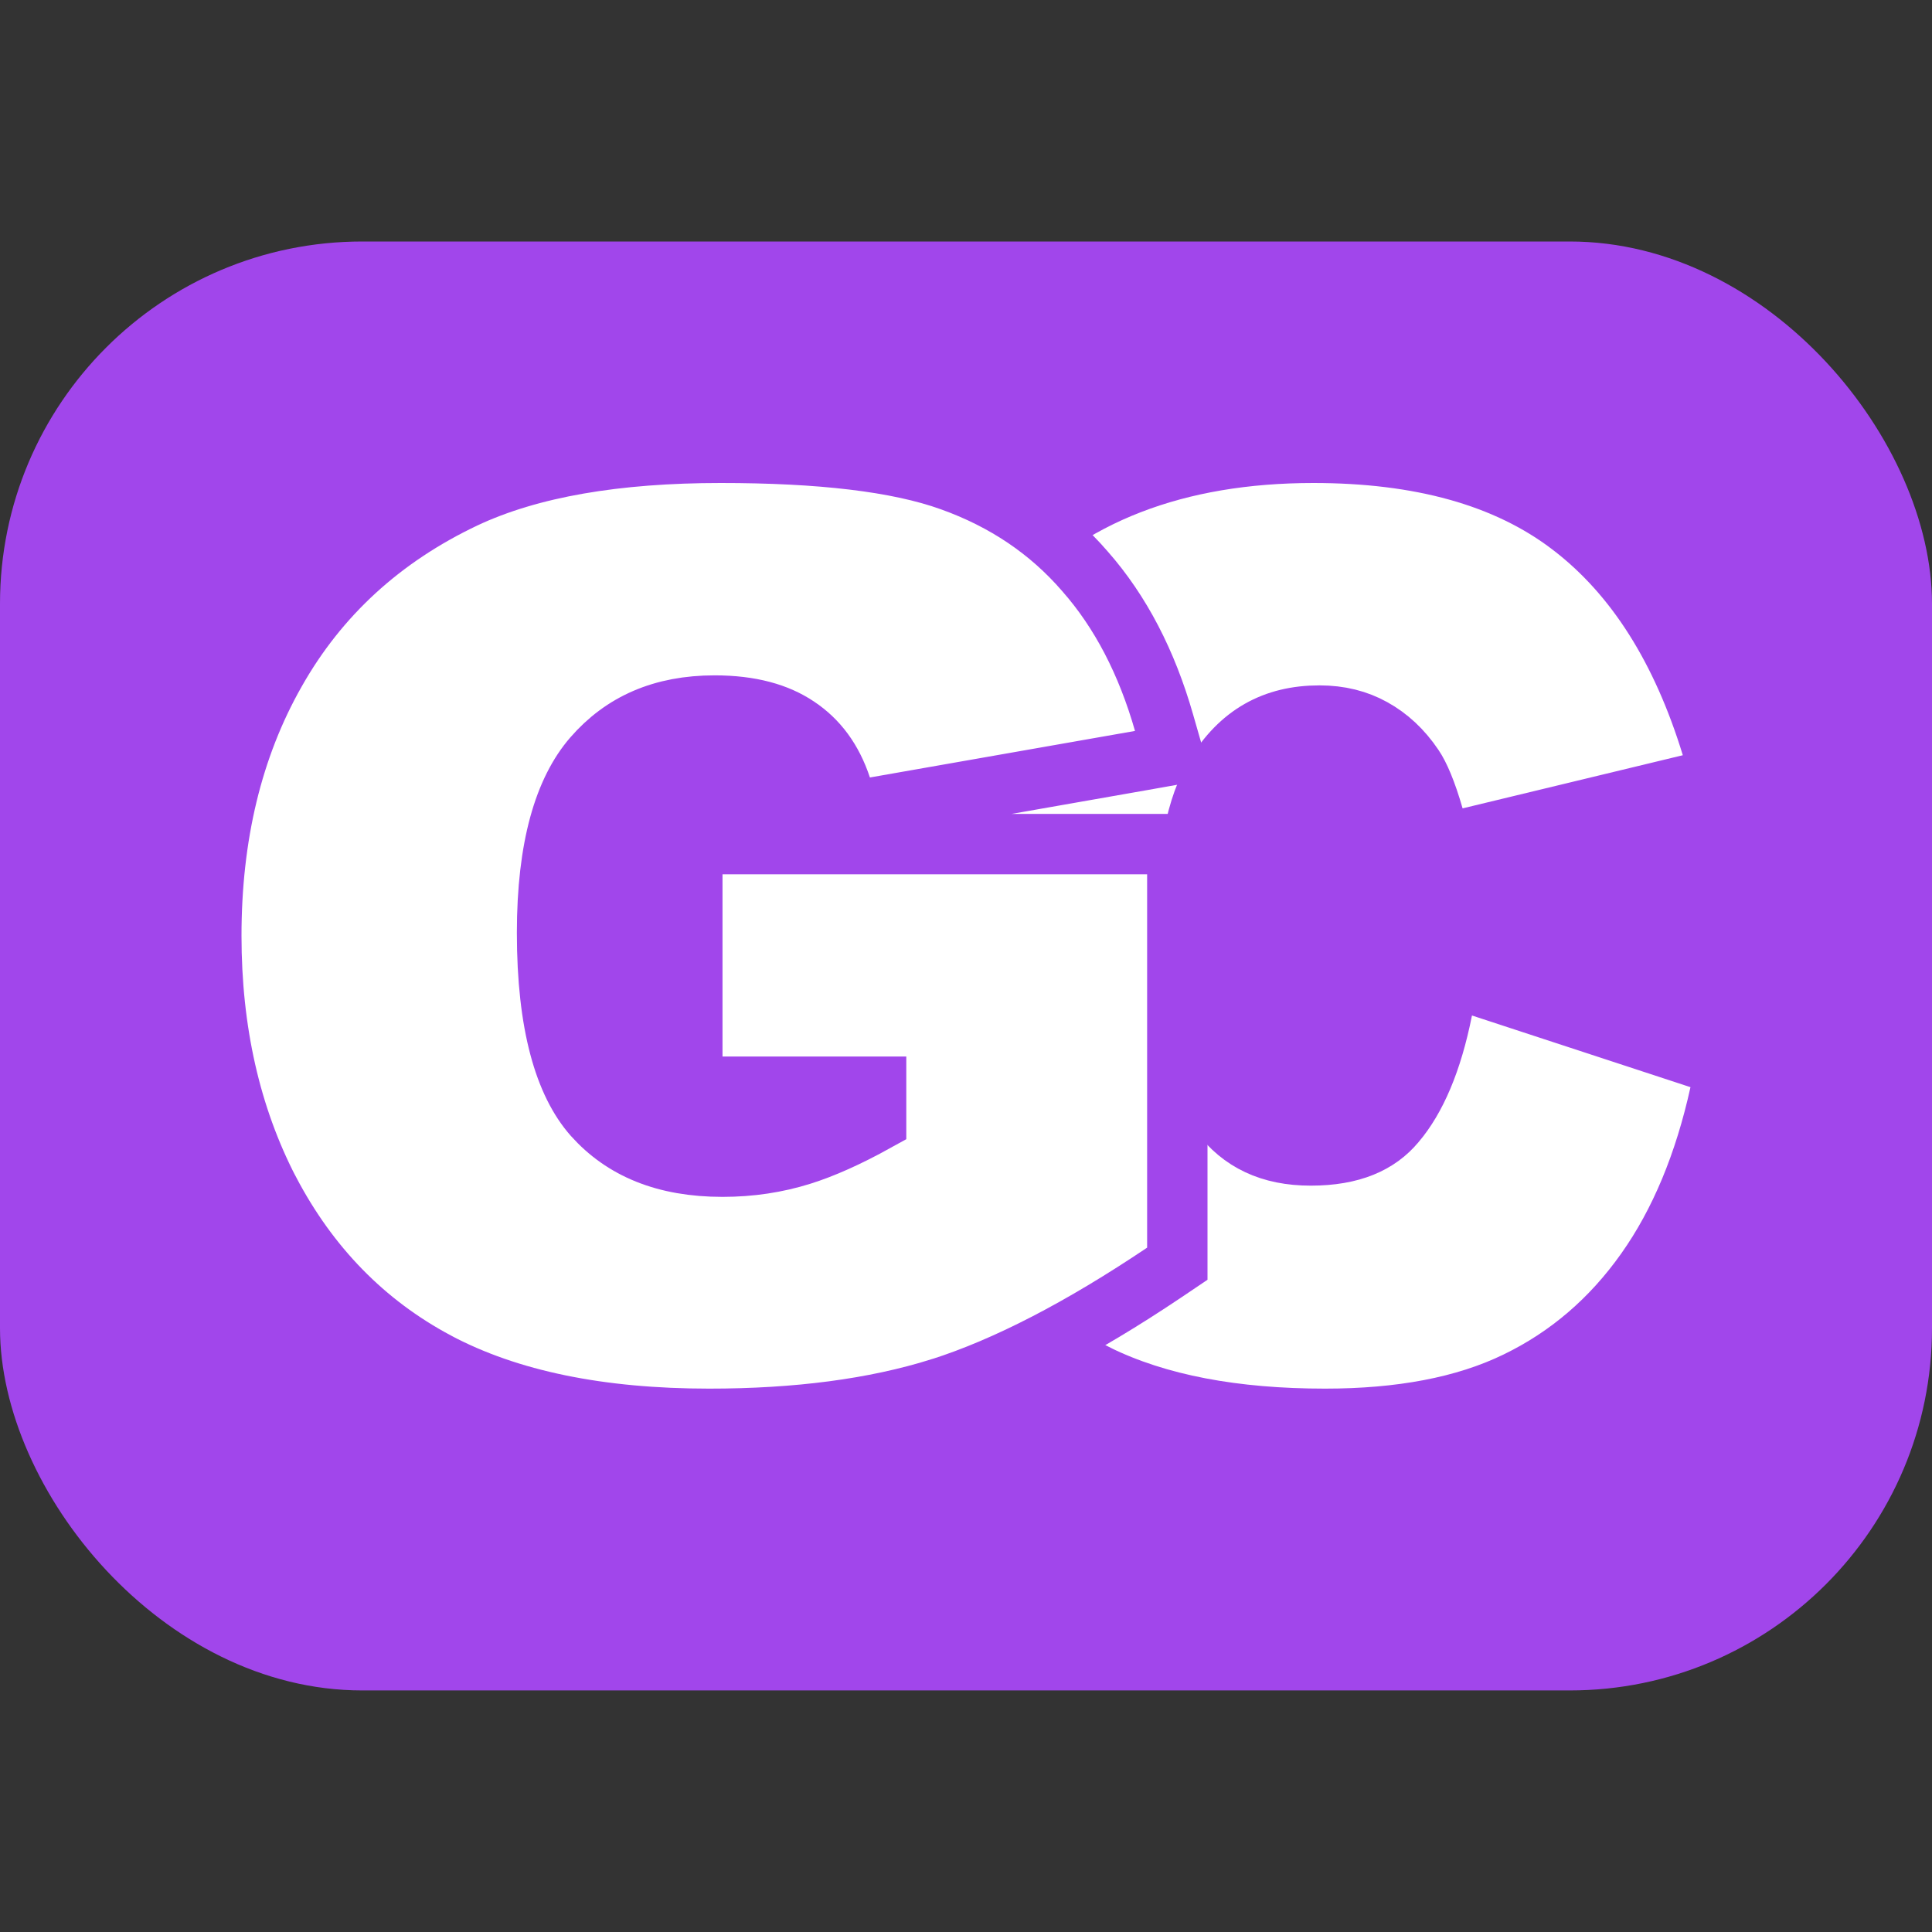
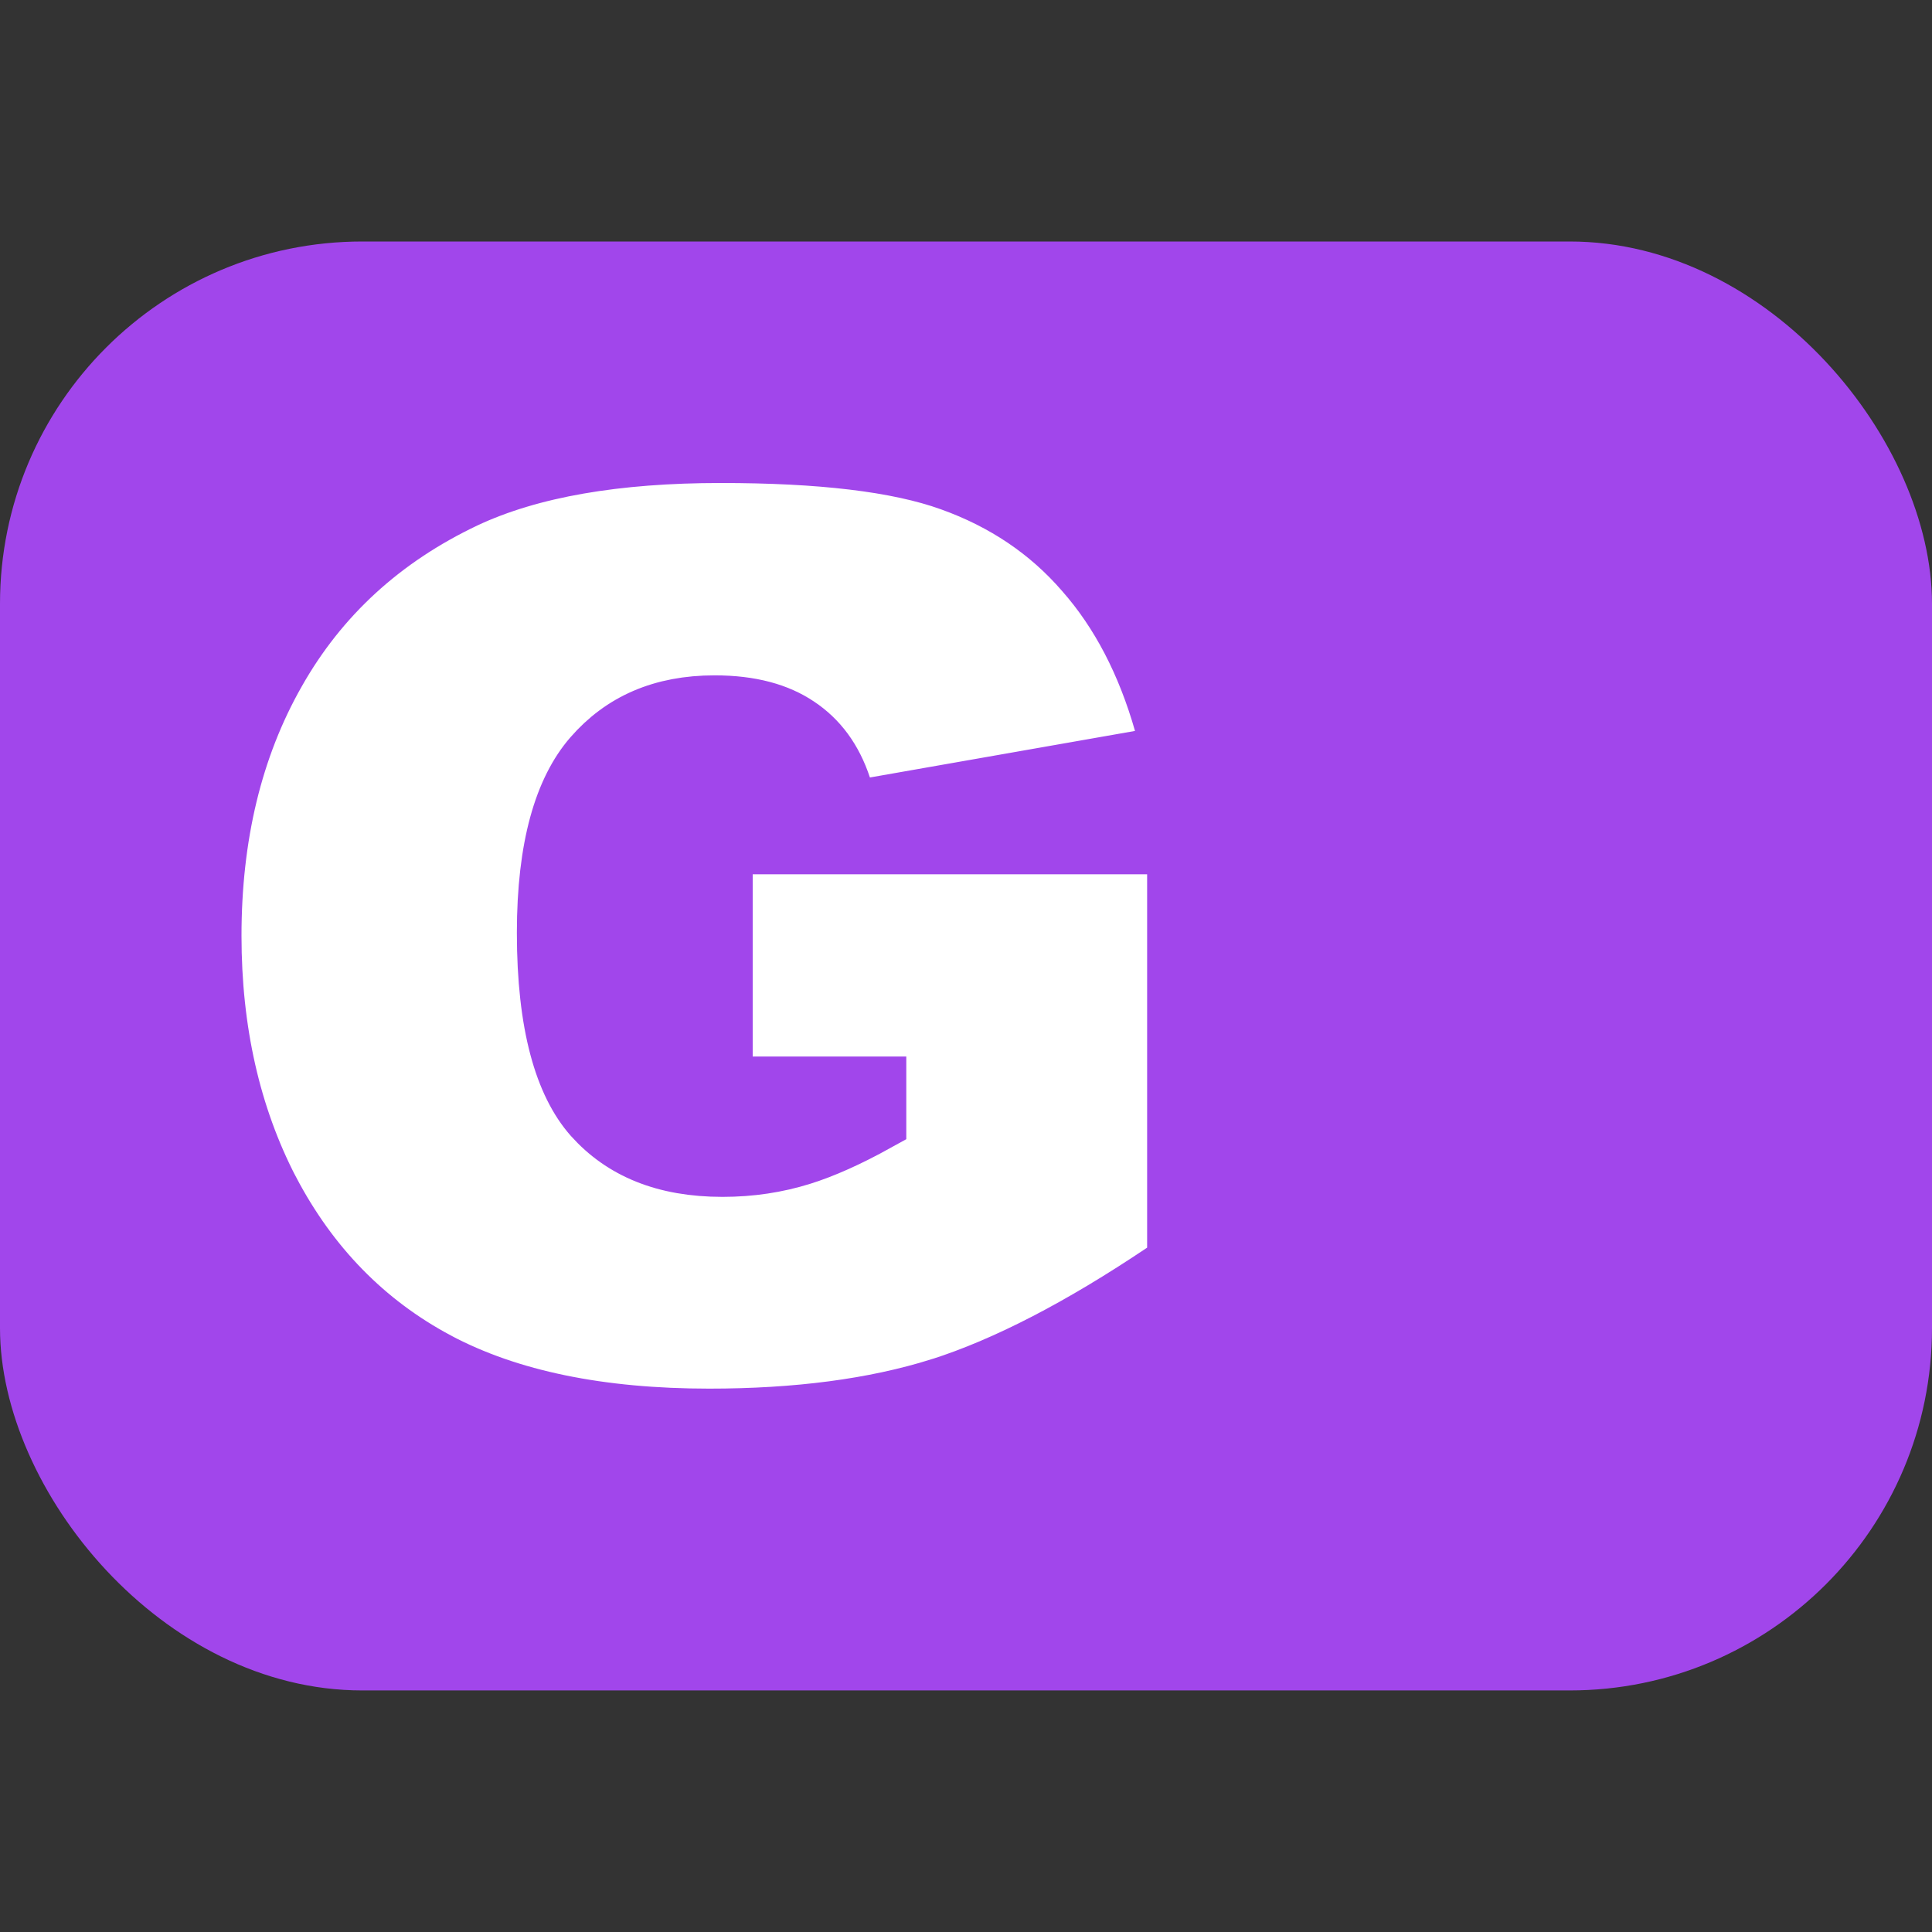
<svg xmlns="http://www.w3.org/2000/svg" width="32" height="32" viewBox="0 0 32 32" fill="none">
  <rect x="0" y="0" width="32" height="32" fill="#333333" stroke="none" />
  <g clip-path="url(#clip0_546_549)">
    <rect y="4" width="32" height="23.999" rx="6" fill="#A146EB" />
-     <path d="M24.537 16.345L24 16.169L23.89 16.723C23.717 17.593 23.447 18.201 23.115 18.593L23.112 18.596C22.83 18.935 22.393 19.138 21.71 19.138C21.035 19.138 20.558 18.902 20.213 18.447C20.049 18.229 19.902 17.882 19.797 17.37C19.694 16.862 19.639 16.219 19.639 15.436C19.639 14.165 19.827 13.328 20.129 12.842L20.129 12.842L20.131 12.838C20.541 12.166 21.099 11.852 21.855 11.852C22.191 11.852 22.481 11.926 22.735 12.067C22.994 12.21 23.22 12.417 23.41 12.699L23.41 12.699L23.412 12.702C23.506 12.84 23.622 13.101 23.745 13.528L23.878 13.987L24.343 13.875L27.99 12.995L28.506 12.87L28.351 12.363C27.862 10.765 27.097 9.53 26.025 8.711C24.949 7.884 23.506 7.5 21.755 7.5C19.498 7.5 17.685 8.182 16.39 9.601L16.39 9.601C15.106 11.008 14.5 12.989 14.5 15.465C14.5 17.323 14.845 18.894 15.57 20.146C16.273 21.359 17.131 22.248 18.158 22.764L18.158 22.765L18.161 22.766C19.176 23.266 20.447 23.5 21.947 23.5C23.191 23.5 24.257 23.305 25.119 22.886C25.976 22.472 26.69 21.858 27.259 21.054C27.829 20.25 28.234 19.265 28.488 18.114L28.586 17.672L28.156 17.532L24.537 16.345Z" fill="white" stroke="#A146EB" />
-     <path d="M11.467 17.499V17.999H11.967H14.511V18.574C14.04 18.835 13.628 19.018 13.274 19.129C12.863 19.258 12.428 19.324 11.967 19.324C11.009 19.324 10.319 19.029 9.829 18.482C9.356 17.948 9.061 16.98 9.061 15.45C9.061 14.021 9.35 13.088 9.823 12.543C10.314 11.978 10.967 11.686 11.837 11.686C12.436 11.686 12.879 11.816 13.204 12.035L13.204 12.035L13.207 12.037C13.54 12.259 13.784 12.582 13.934 13.035L14.069 13.445L14.495 13.37L18.886 12.599L19.433 12.502L19.28 11.969C18.996 10.976 18.563 10.135 17.97 9.462C17.381 8.78 16.639 8.282 15.753 7.965C14.866 7.645 13.58 7.5 11.937 7.5C10.211 7.5 8.786 7.738 7.696 8.25L7.696 8.25L7.694 8.251C6.327 8.899 5.276 9.859 4.56 11.128C3.847 12.383 3.5 13.846 3.5 15.5C3.5 17.072 3.816 18.486 4.46 19.728L4.462 19.73C5.115 20.974 6.039 21.924 7.231 22.56L7.232 22.561C8.432 23.199 9.947 23.5 11.746 23.5C13.202 23.5 14.48 23.335 15.573 22.992L15.575 22.992C16.674 22.642 17.91 21.999 19.279 21.08L19.5 20.931V20.665V14.481V13.981H19H11.967H11.467V14.481V17.499Z" fill="white" stroke="#A146EB" />
+     <path d="M11.467 17.499V17.999H11.967H14.511V18.574C14.04 18.835 13.628 19.018 13.274 19.129C12.863 19.258 12.428 19.324 11.967 19.324C11.009 19.324 10.319 19.029 9.829 18.482C9.356 17.948 9.061 16.98 9.061 15.45C9.061 14.021 9.35 13.088 9.823 12.543C10.314 11.978 10.967 11.686 11.837 11.686C12.436 11.686 12.879 11.816 13.204 12.035L13.204 12.035L13.207 12.037C13.54 12.259 13.784 12.582 13.934 13.035L14.069 13.445L14.495 13.37L18.886 12.599L19.433 12.502L19.28 11.969C18.996 10.976 18.563 10.135 17.97 9.462C17.381 8.78 16.639 8.282 15.753 7.965C14.866 7.645 13.58 7.5 11.937 7.5C10.211 7.5 8.786 7.738 7.696 8.25L7.696 8.25L7.694 8.251C6.327 8.899 5.276 9.859 4.56 11.128C3.847 12.383 3.5 13.846 3.5 15.5C3.5 17.072 3.816 18.486 4.46 19.728L4.462 19.73C5.115 20.974 6.039 21.924 7.231 22.56L7.232 22.561C8.432 23.199 9.947 23.5 11.746 23.5C13.202 23.5 14.48 23.335 15.573 22.992L15.575 22.992C16.674 22.642 17.91 21.999 19.279 21.08L19.5 20.931V20.665V14.481V13.981H19H11.967V14.481V17.499Z" fill="white" stroke="#A146EB" />
  </g>
  <defs>
    <clipPath id="clip0_546_549">
      <rect width="32" height="32" fill="white" />
    </clipPath>
  </defs>
</svg>